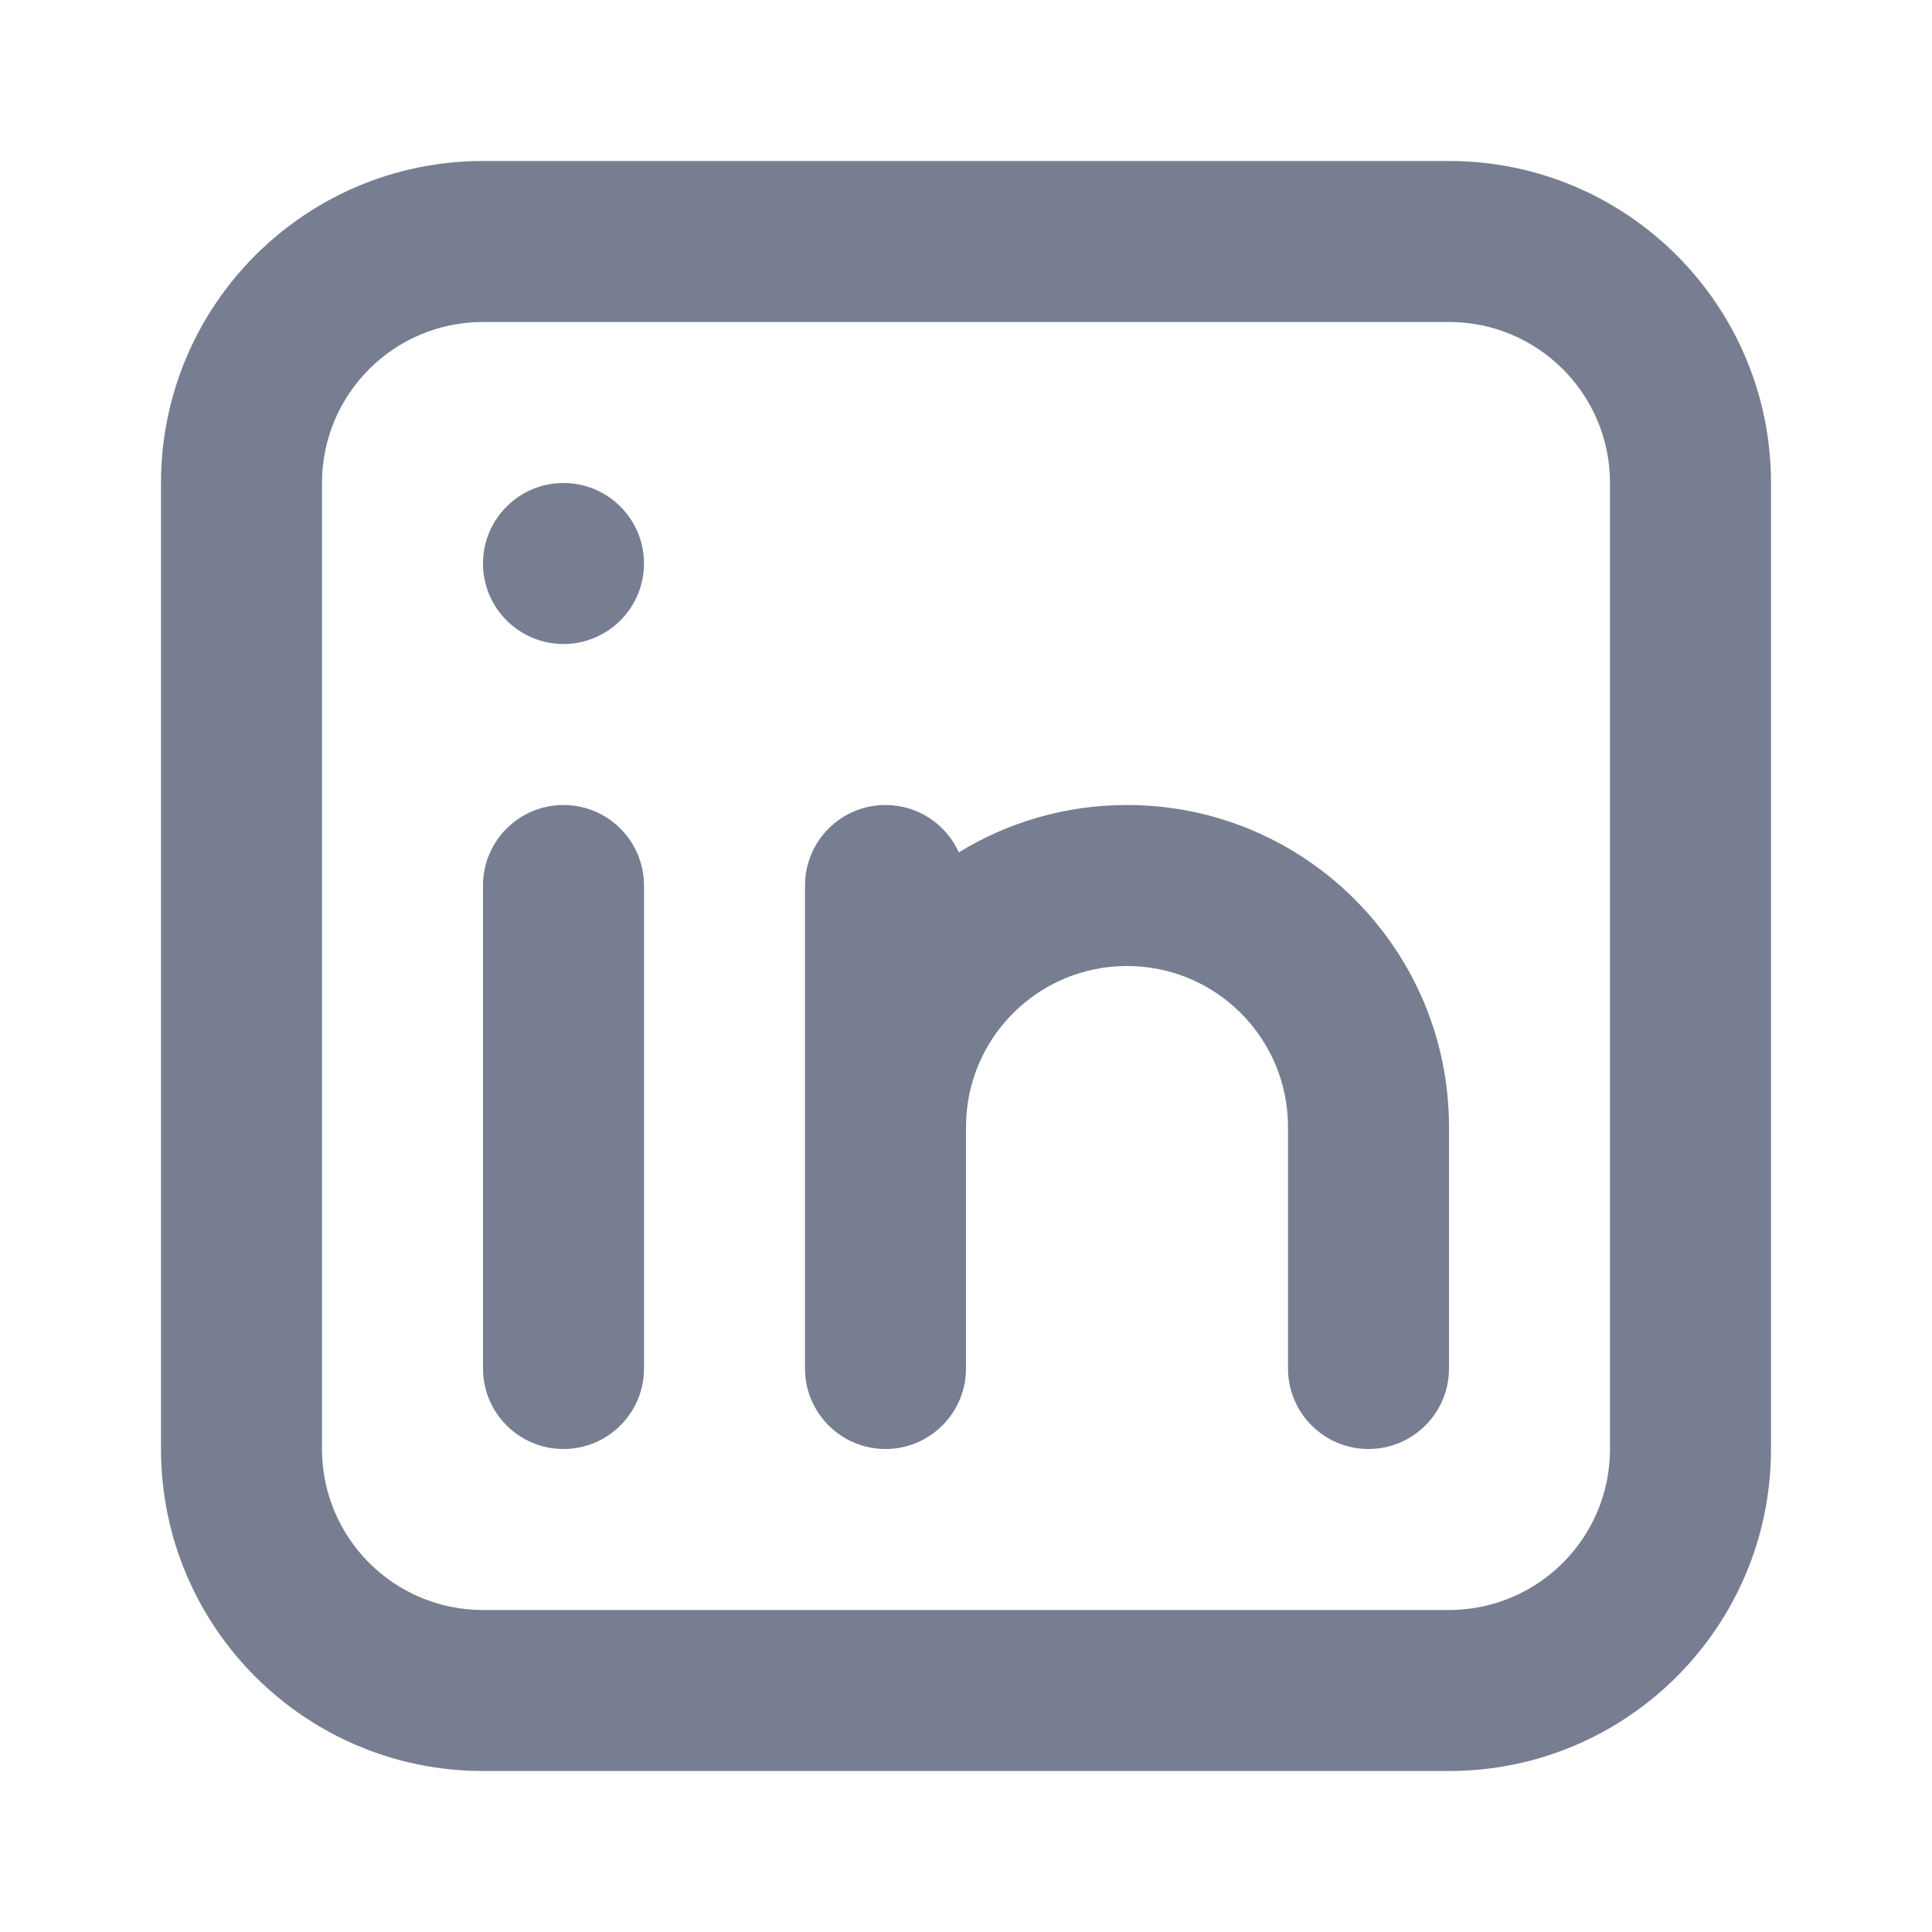
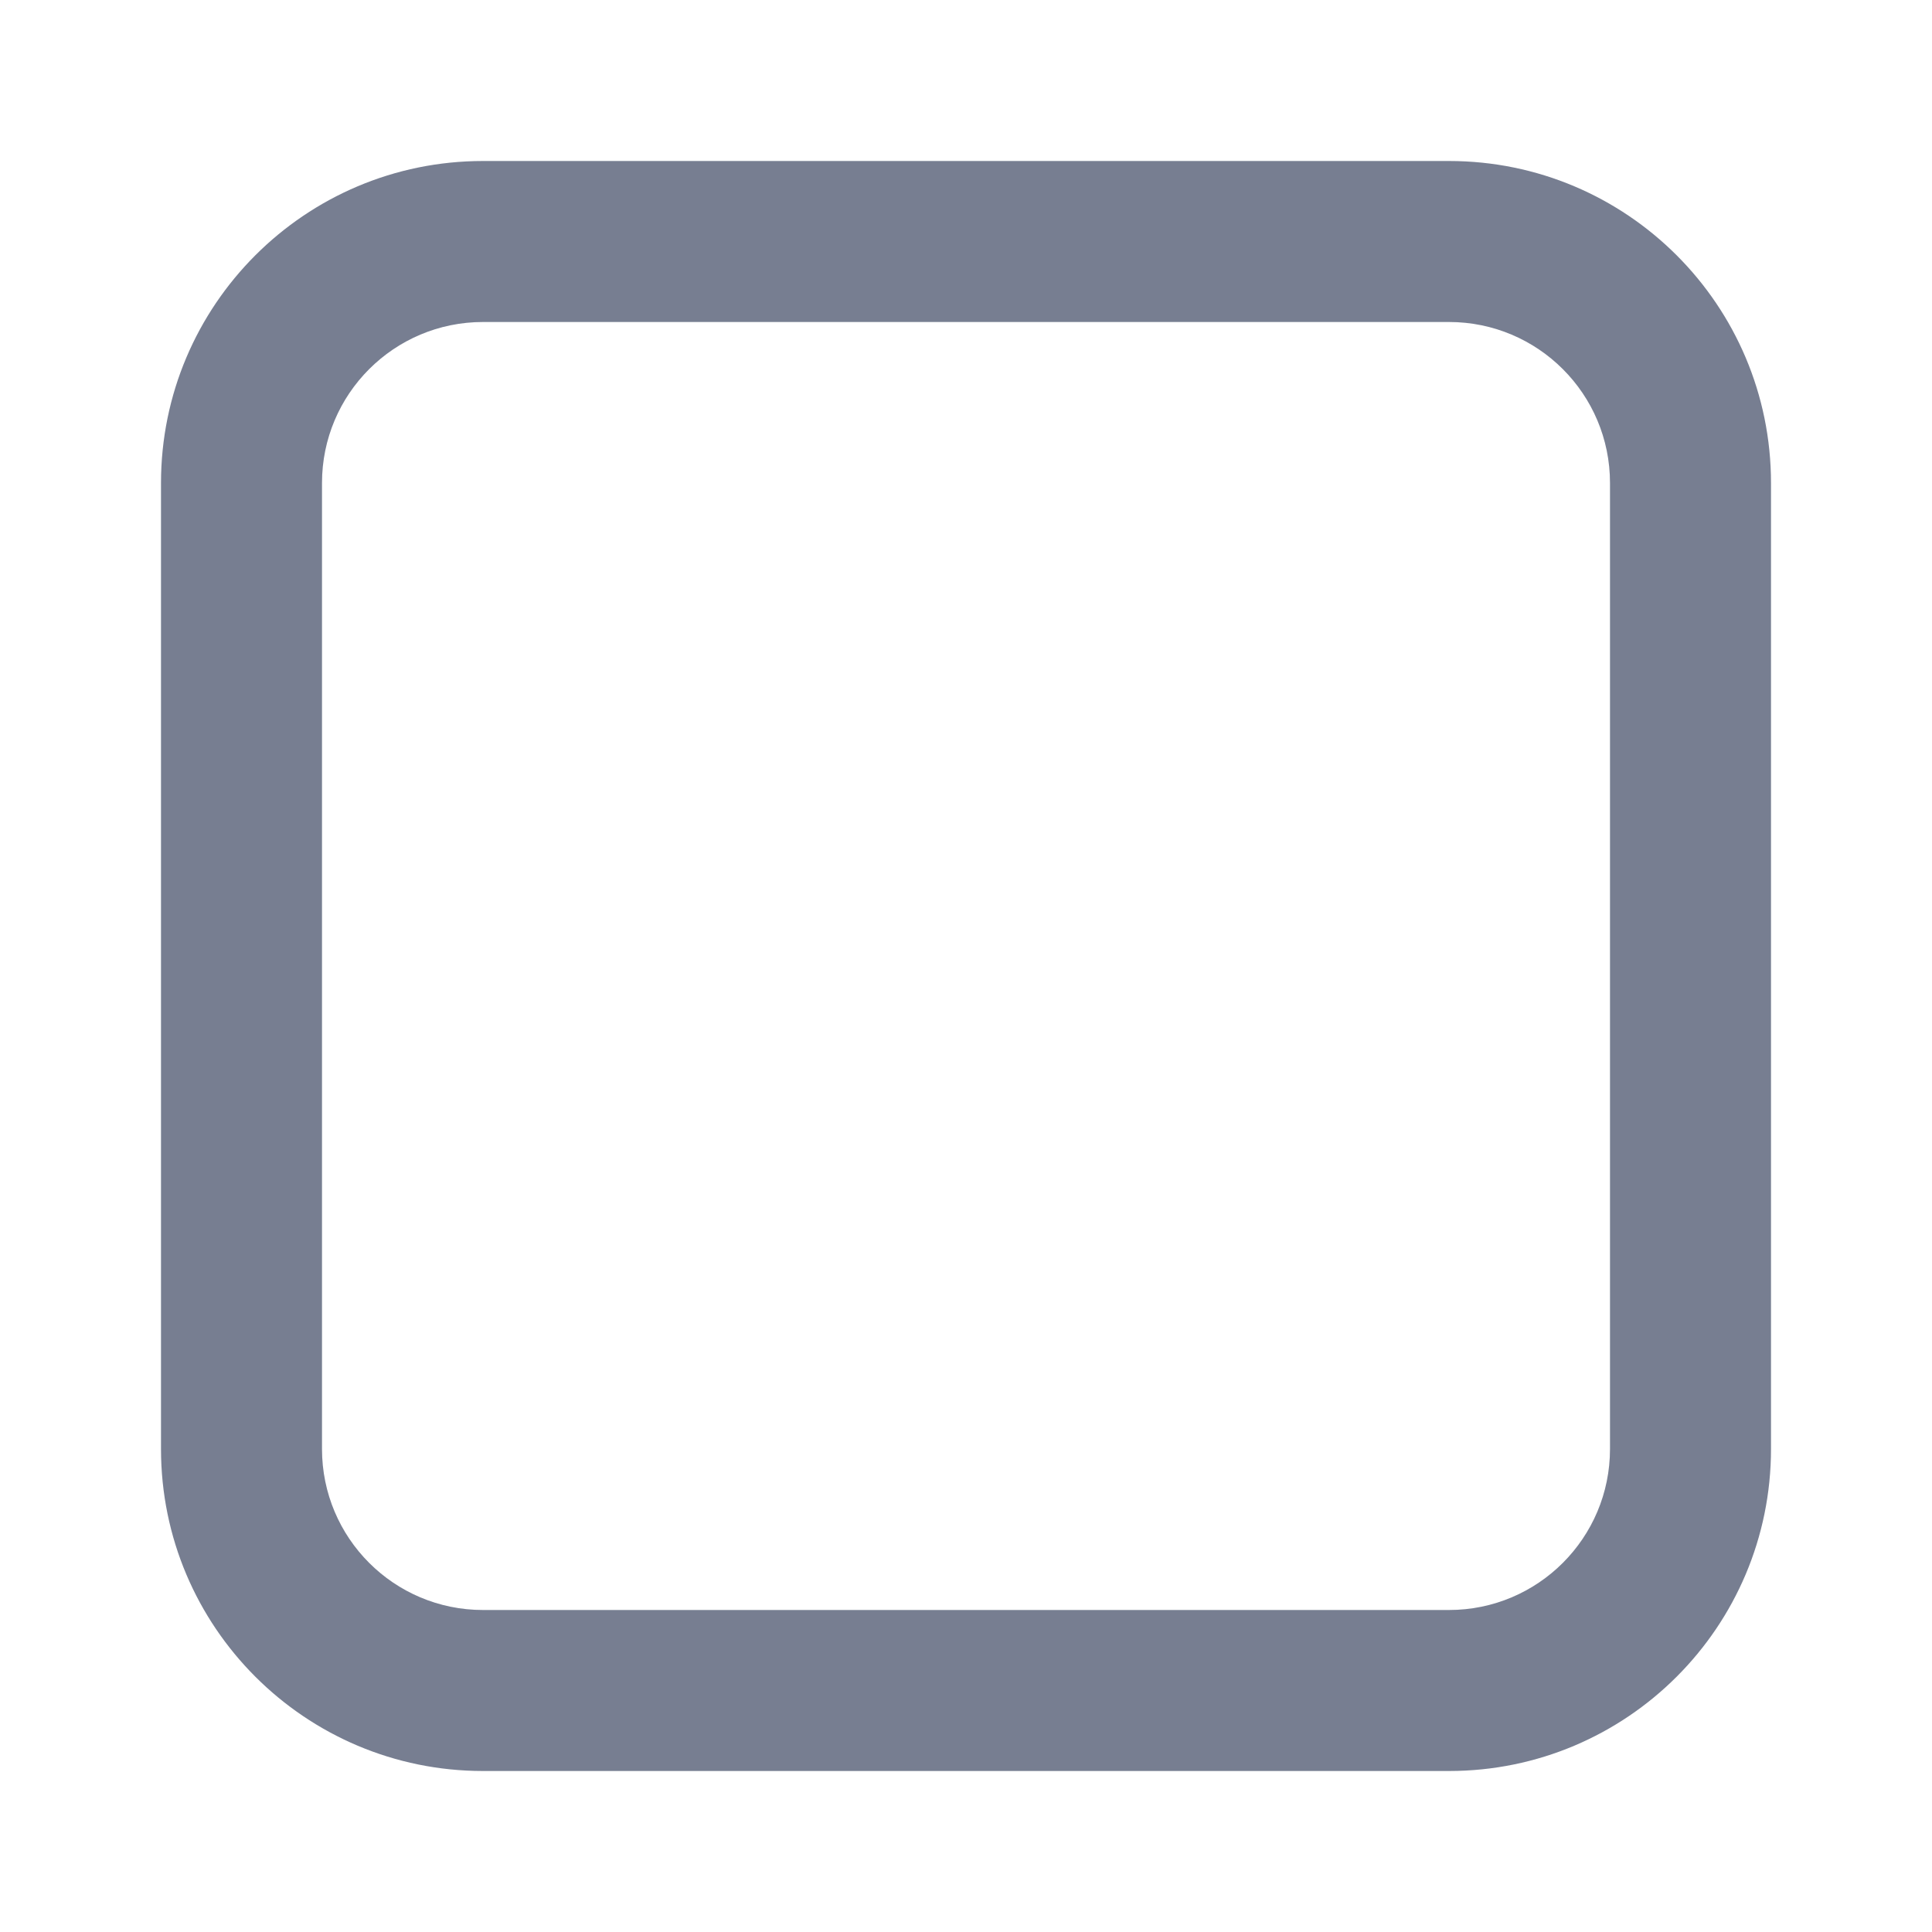
<svg xmlns="http://www.w3.org/2000/svg" width="24" height="24" viewBox="0 0 24 24" fill="none">
  <path fill-rule="evenodd" clip-rule="evenodd" d="M18 4H6C4.895 4 4 4.895 4 6V18C4 19.105 4.895 20 6 20H18C19.105 20 20 19.105 20 18V6C20 4.895 19.105 4 18 4ZM6 2C3.791 2 2 3.791 2 6V18C2 20.209 3.791 22 6 22H18C20.209 22 22 20.209 22 18V6C22 3.791 20.209 2 18 2H6Z" fill="#777E91" />
-   <path d="M7 8C7.552 8 8 7.552 8 7C8 6.448 7.552 6 7 6C6.448 6 6 6.448 6 7C6 7.552 6.448 8 7 8Z" fill="#777E91" />
-   <path d="M7 10C6.448 10 6 10.448 6 11V17C6 17.552 6.448 18 7 18C7.552 18 8 17.552 8 17V11C8 10.448 7.552 10 7 10Z" fill="#777E91" />
-   <path d="M14 12C12.895 12 12 12.895 12 14V17C12 17.552 11.552 18 11 18C10.448 18 10 17.552 10 17V11C10 10.448 10.448 10 11 10C11.405 10 11.754 10.241 11.911 10.588C12.519 10.215 13.235 10 14 10C16.209 10 18 11.791 18 14V17C18 17.552 17.552 18 17 18C16.448 18 16 17.552 16 17V14C16 12.895 15.105 12 14 12Z" fill="#777E91" />
</svg>